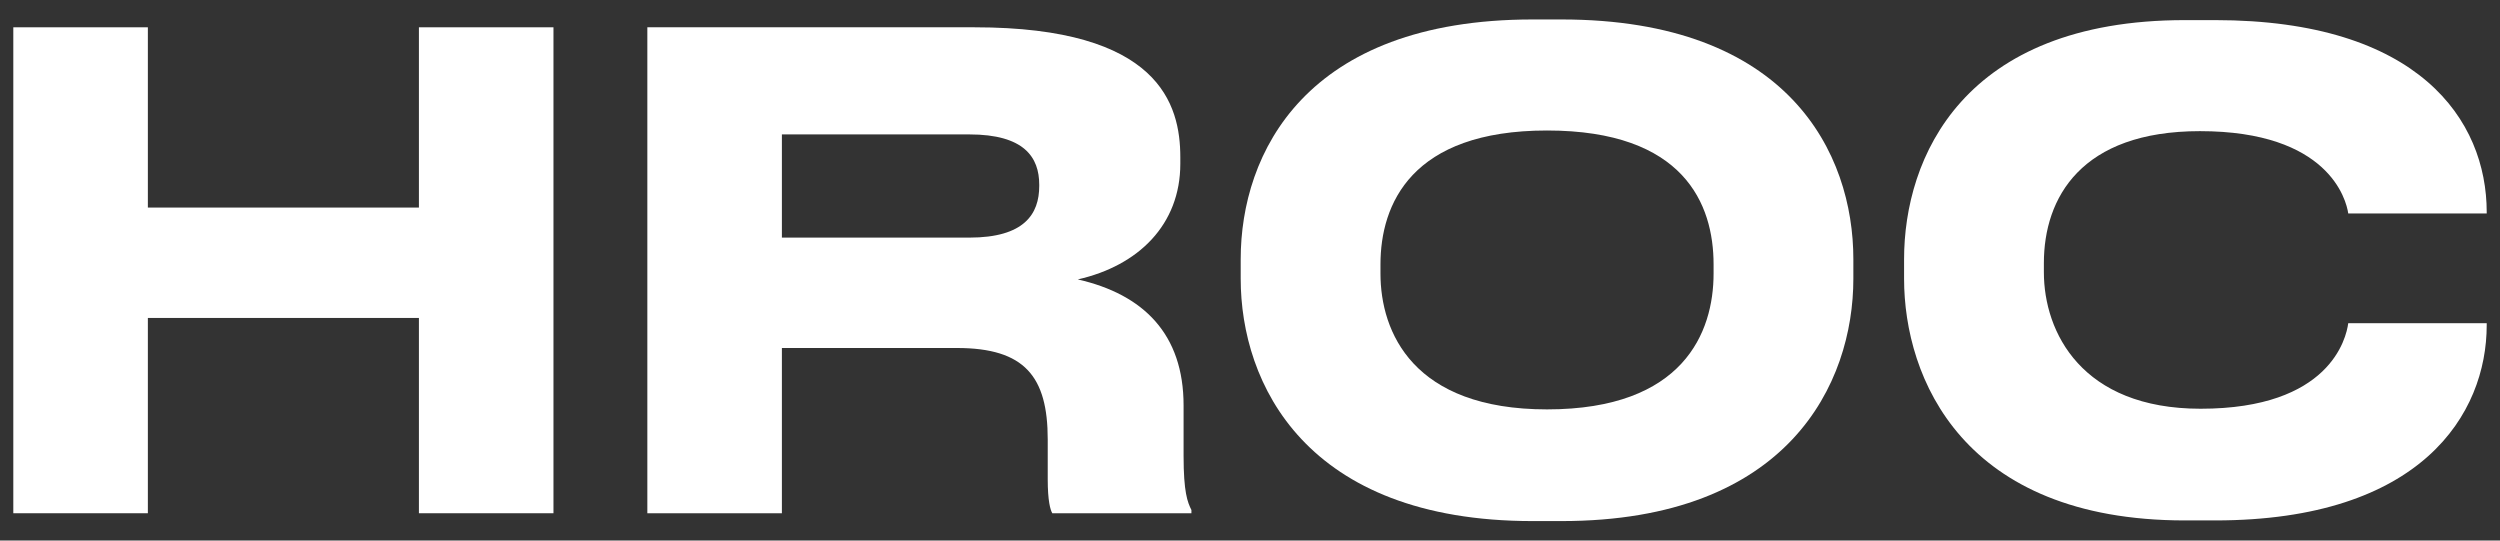
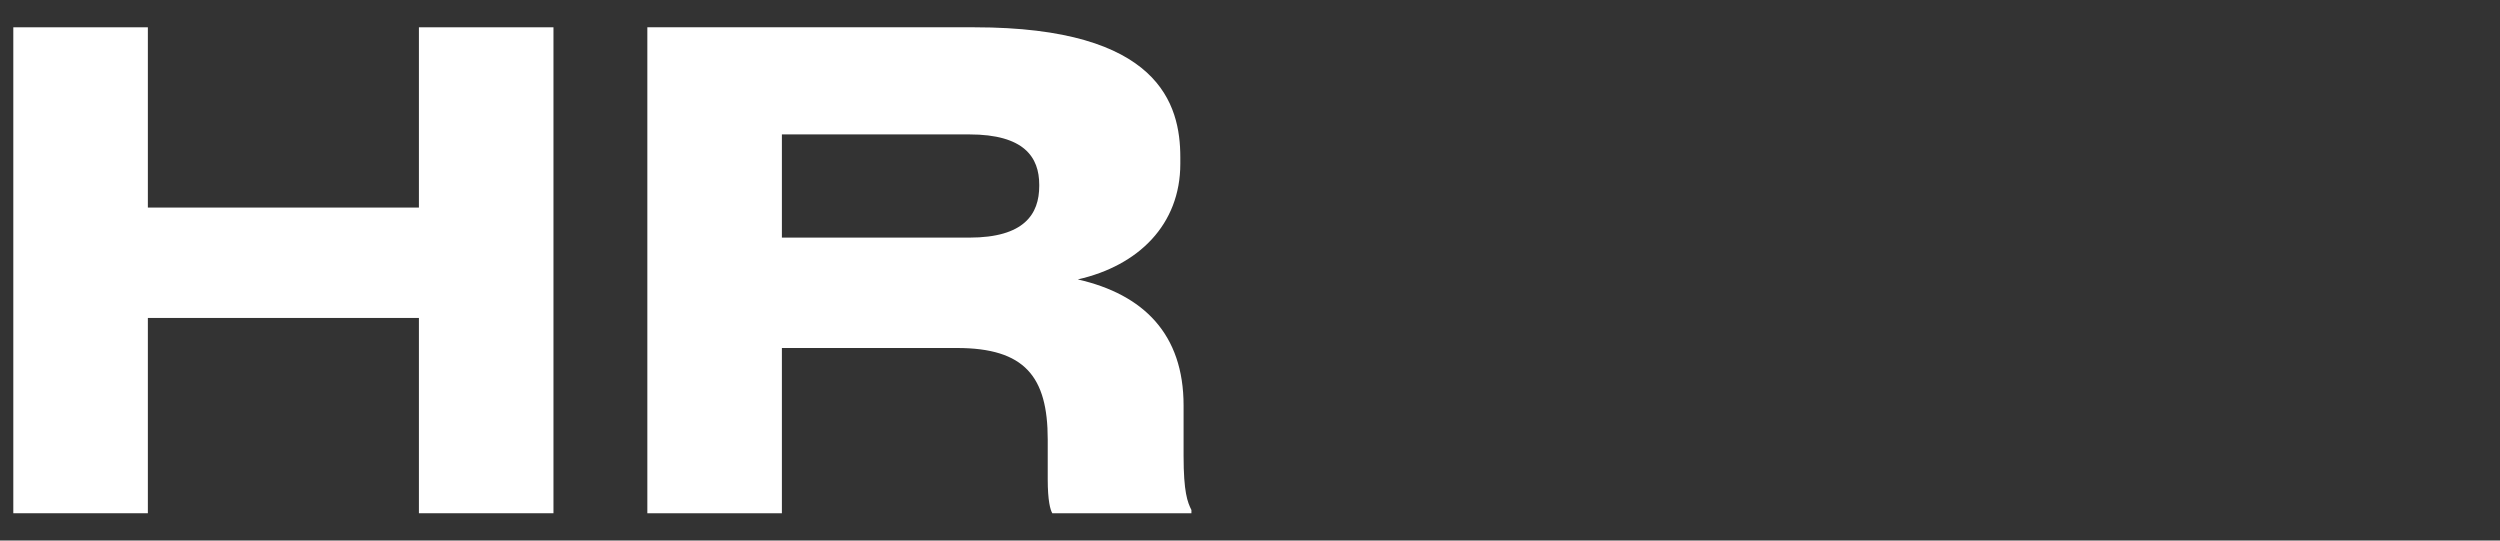
<svg xmlns="http://www.w3.org/2000/svg" width="111" height="24" viewBox="0 0 111 24" fill="none">
  <rect x="0" y="0" width="111" height="24" fill="#333333" stroke="none" />
-   <path d="M98.346 23.107H97.011C87.151 23.107 84.541 16.785 84.541 12.377V11.507C84.541 7.012 87.151 0.893 97.011 0.893H98.346C107.394 0.893 110.41 5.33 110.41 9.419V9.477H104.262C104.175 8.868 103.392 5.823 97.678 5.823C92.4 5.823 90.748 8.781 90.748 11.681V12.087C90.748 14.755 92.43 18.148 97.707 18.148C103.45 18.148 104.175 15.016 104.262 14.349H110.41V14.436C110.41 18.38 107.51 23.107 98.346 23.107Z" fill="white" />
-   <path d="M68.05 0.864H69.326C79.418 0.864 82.289 6.809 82.289 11.507V12.377C82.289 17.017 79.418 23.136 69.326 23.136H68.05C57.958 23.136 55.087 17.017 55.087 12.377V11.507C55.087 6.809 57.958 0.864 68.05 0.864ZM76.083 11.739C76.083 9.071 74.778 5.794 68.688 5.794C62.656 5.794 61.293 9.071 61.293 11.739V12.145C61.293 14.755 62.743 18.177 68.688 18.177C74.749 18.177 76.083 14.755 76.083 12.145V11.739Z" fill="white" />
  <path d="M34.716 5.968V10.55H43.039C45.475 10.55 46.142 9.506 46.142 8.259V8.201C46.142 6.983 45.475 5.968 43.039 5.968H34.716ZM47.853 12.406C50.782 13.073 52.551 14.842 52.551 18.003V20.236C52.551 21.86 52.725 22.295 52.899 22.643V22.788H46.722C46.635 22.643 46.519 22.237 46.519 21.28V19.511C46.519 16.727 45.504 15.451 42.488 15.451H34.716V22.788H28.742V1.212H43.271C51.478 1.212 52.406 4.634 52.406 6.983V7.273C52.406 9.97 50.55 11.797 47.853 12.406Z" fill="white" />
  <path d="M0.591 22.788V1.212H6.565V9.216H18.6V1.212H24.574V22.788H18.6V14.117H6.565V22.788H0.591Z" fill="white" />
</svg>